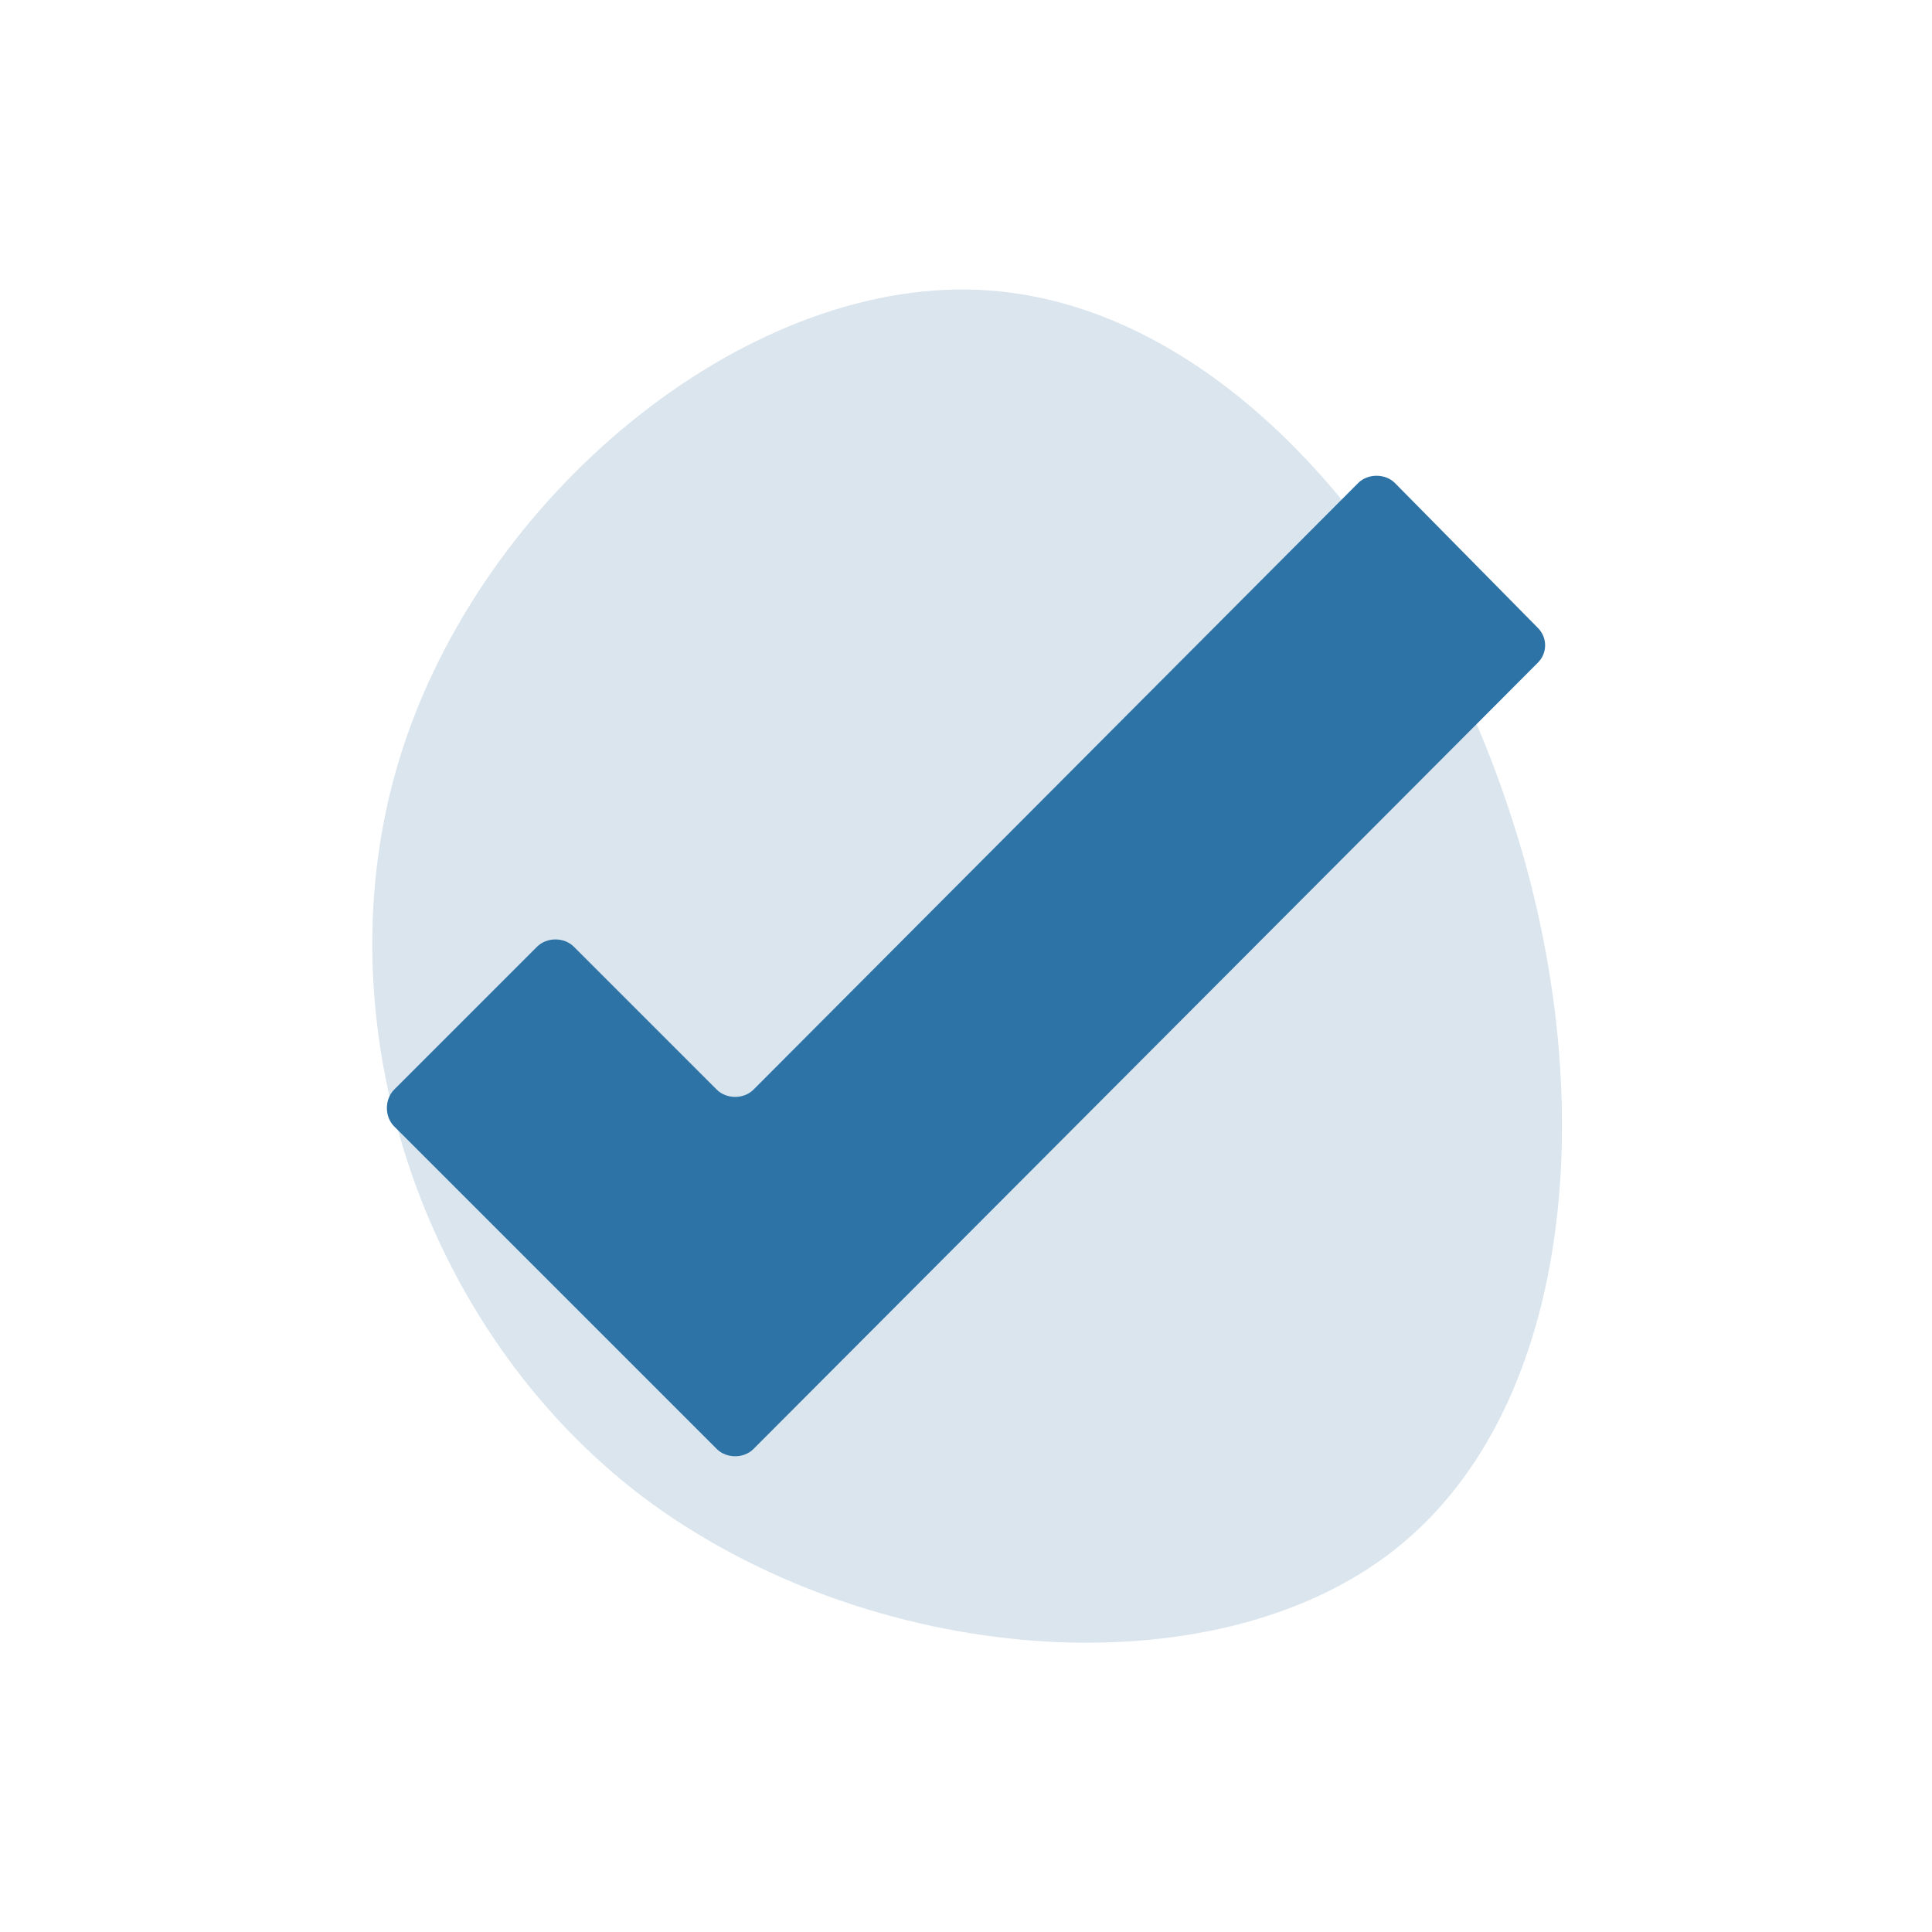
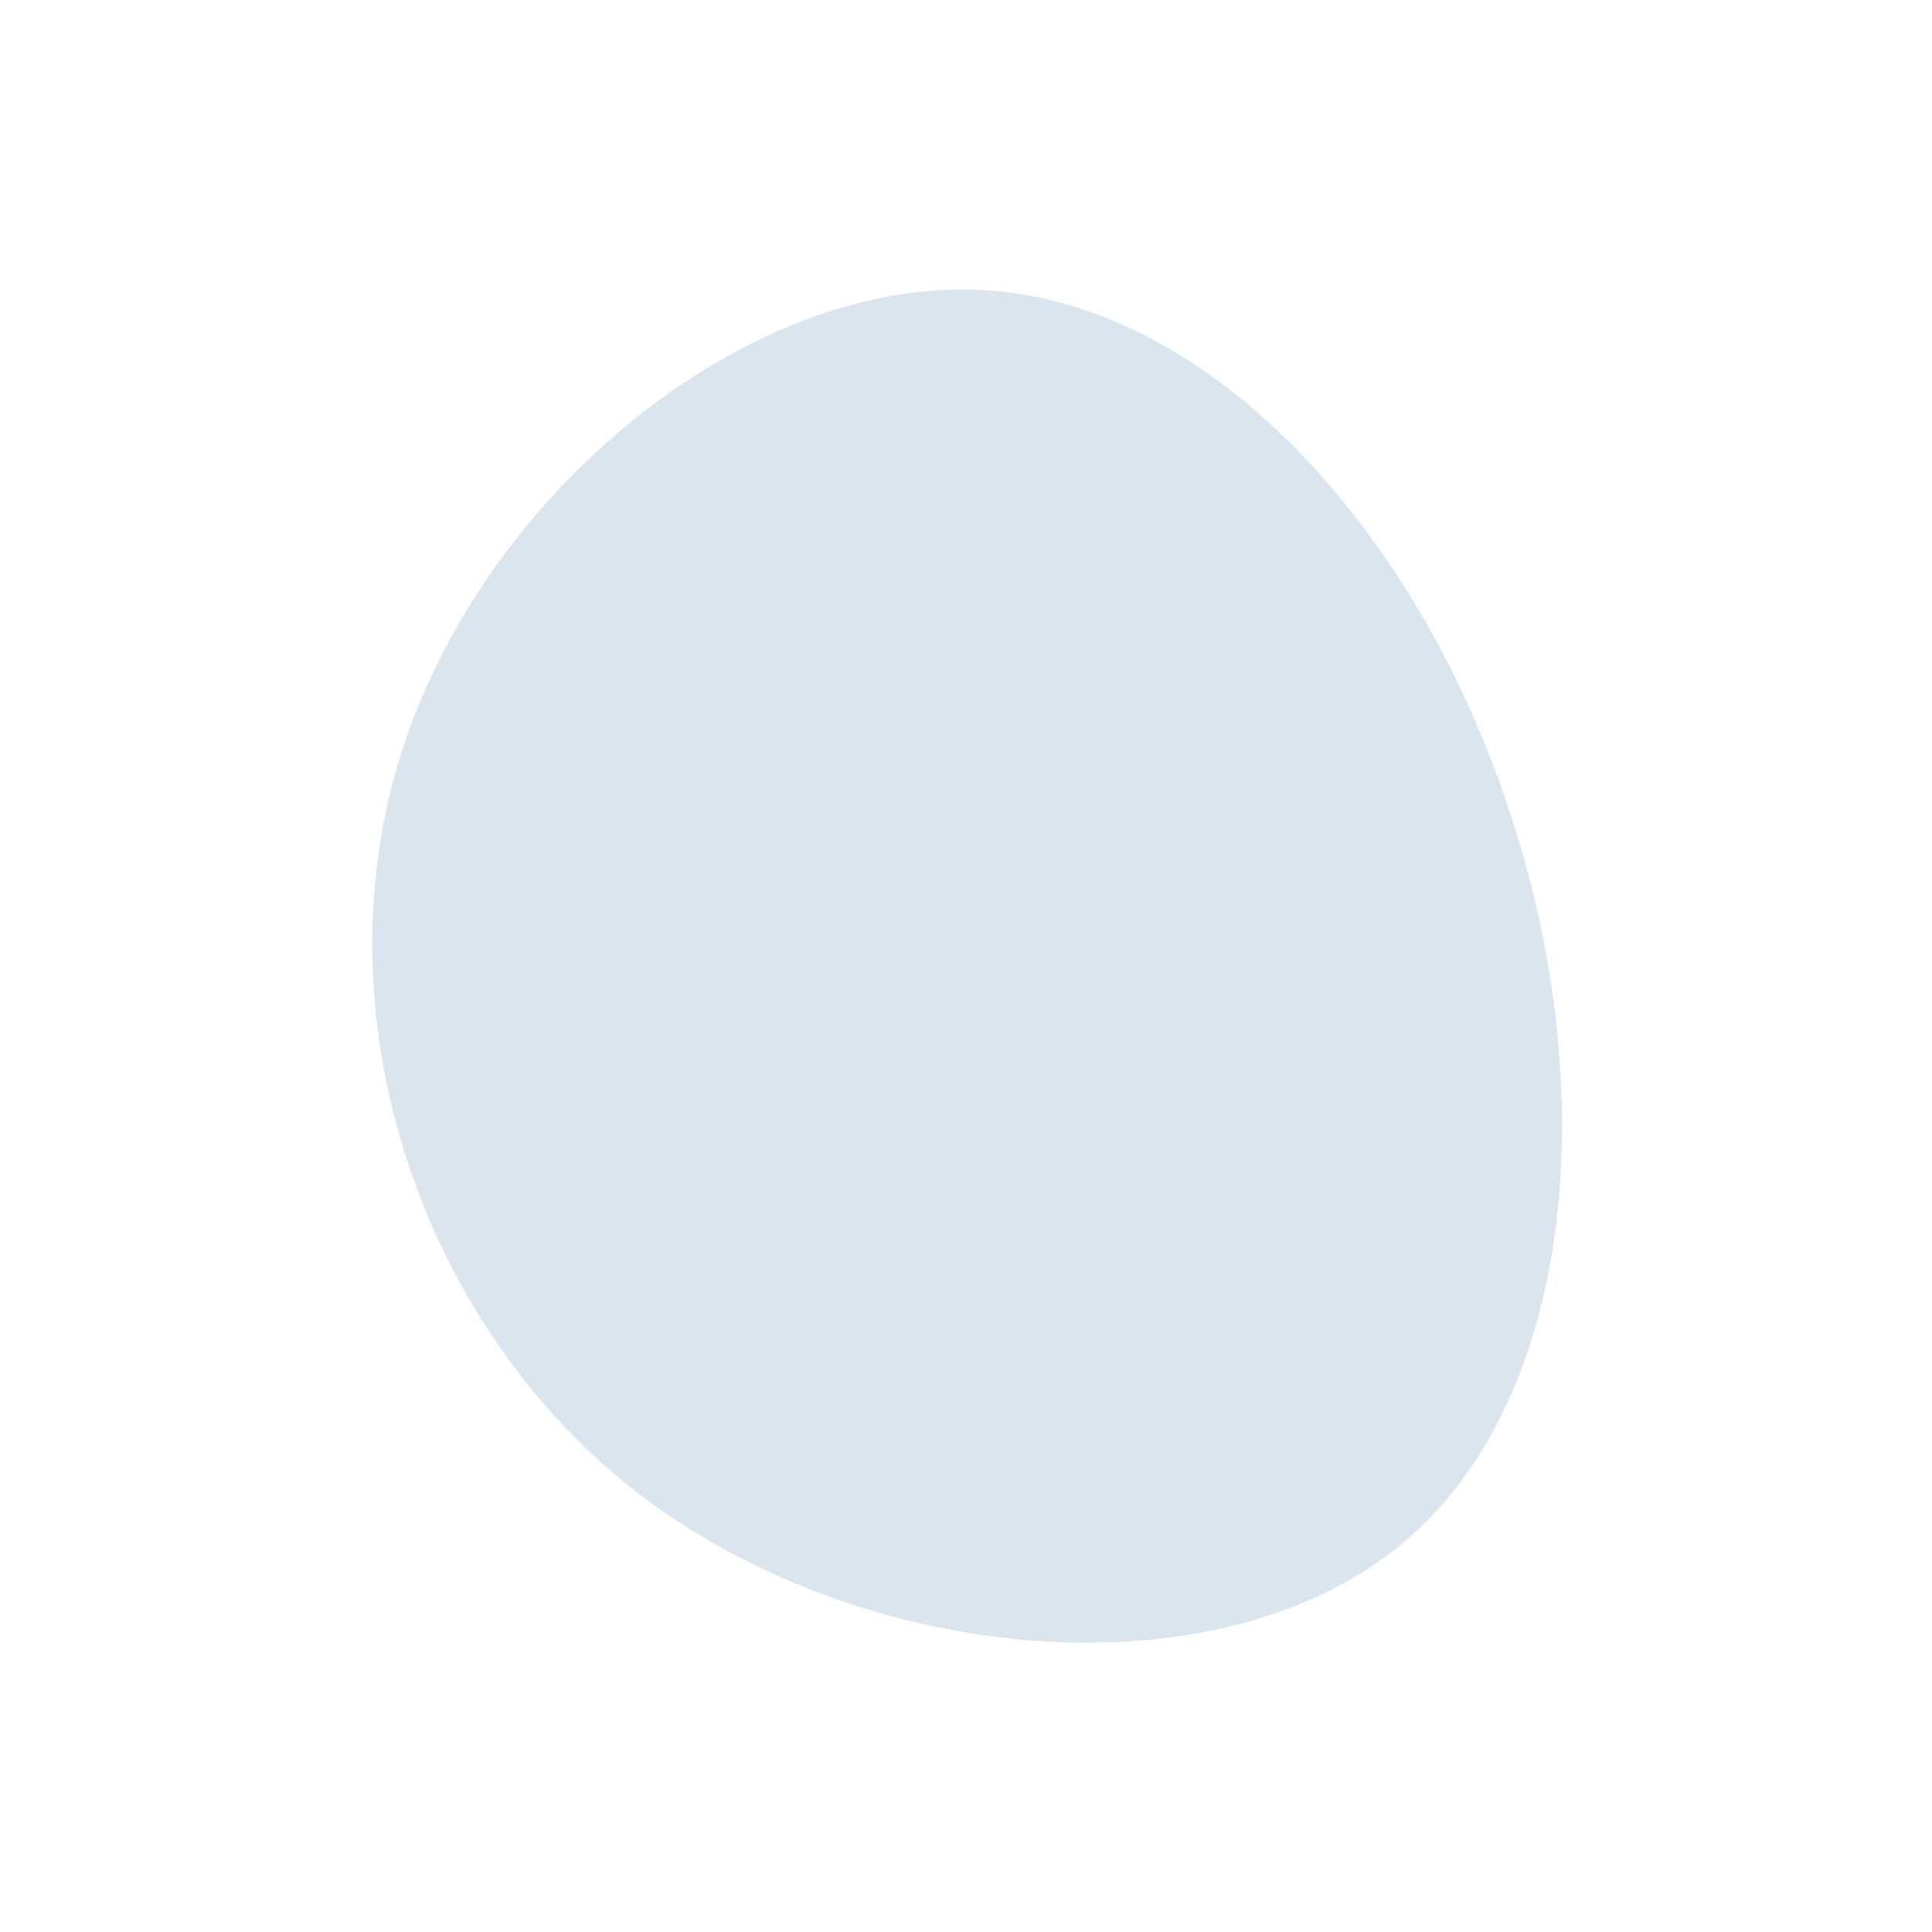
<svg xmlns="http://www.w3.org/2000/svg" viewBox="0 0 100 100">
  <path d="M78.1 41.9c4.8 14.3 3.6 30.8-5.9 38.3s-27.3 6-38.9-2.7c-11.5-8.7-16.8-24.7-12.6-38.3S38.5 14.5 50.6 15c12.1.5 22.8 12.6 27.5 26.9z" fill="#dae5ee" />
-   <path d="M79.6 32.5L72.2 25c-.5-.5-1.4-.5-1.9 0L39 56.4c-.5.5-1.4.5-1.9 0L29.7 49c-.5-.5-1.4-.5-1.9 0l-7.4 7.4c-.5.5-.5 1.4 0 1.9L37.1 75c.5.5 1.4.5 1.9 0l40.6-40.7c.5-.5.5-1.3 0-1.8z" fill="#2e73a6" />
</svg>